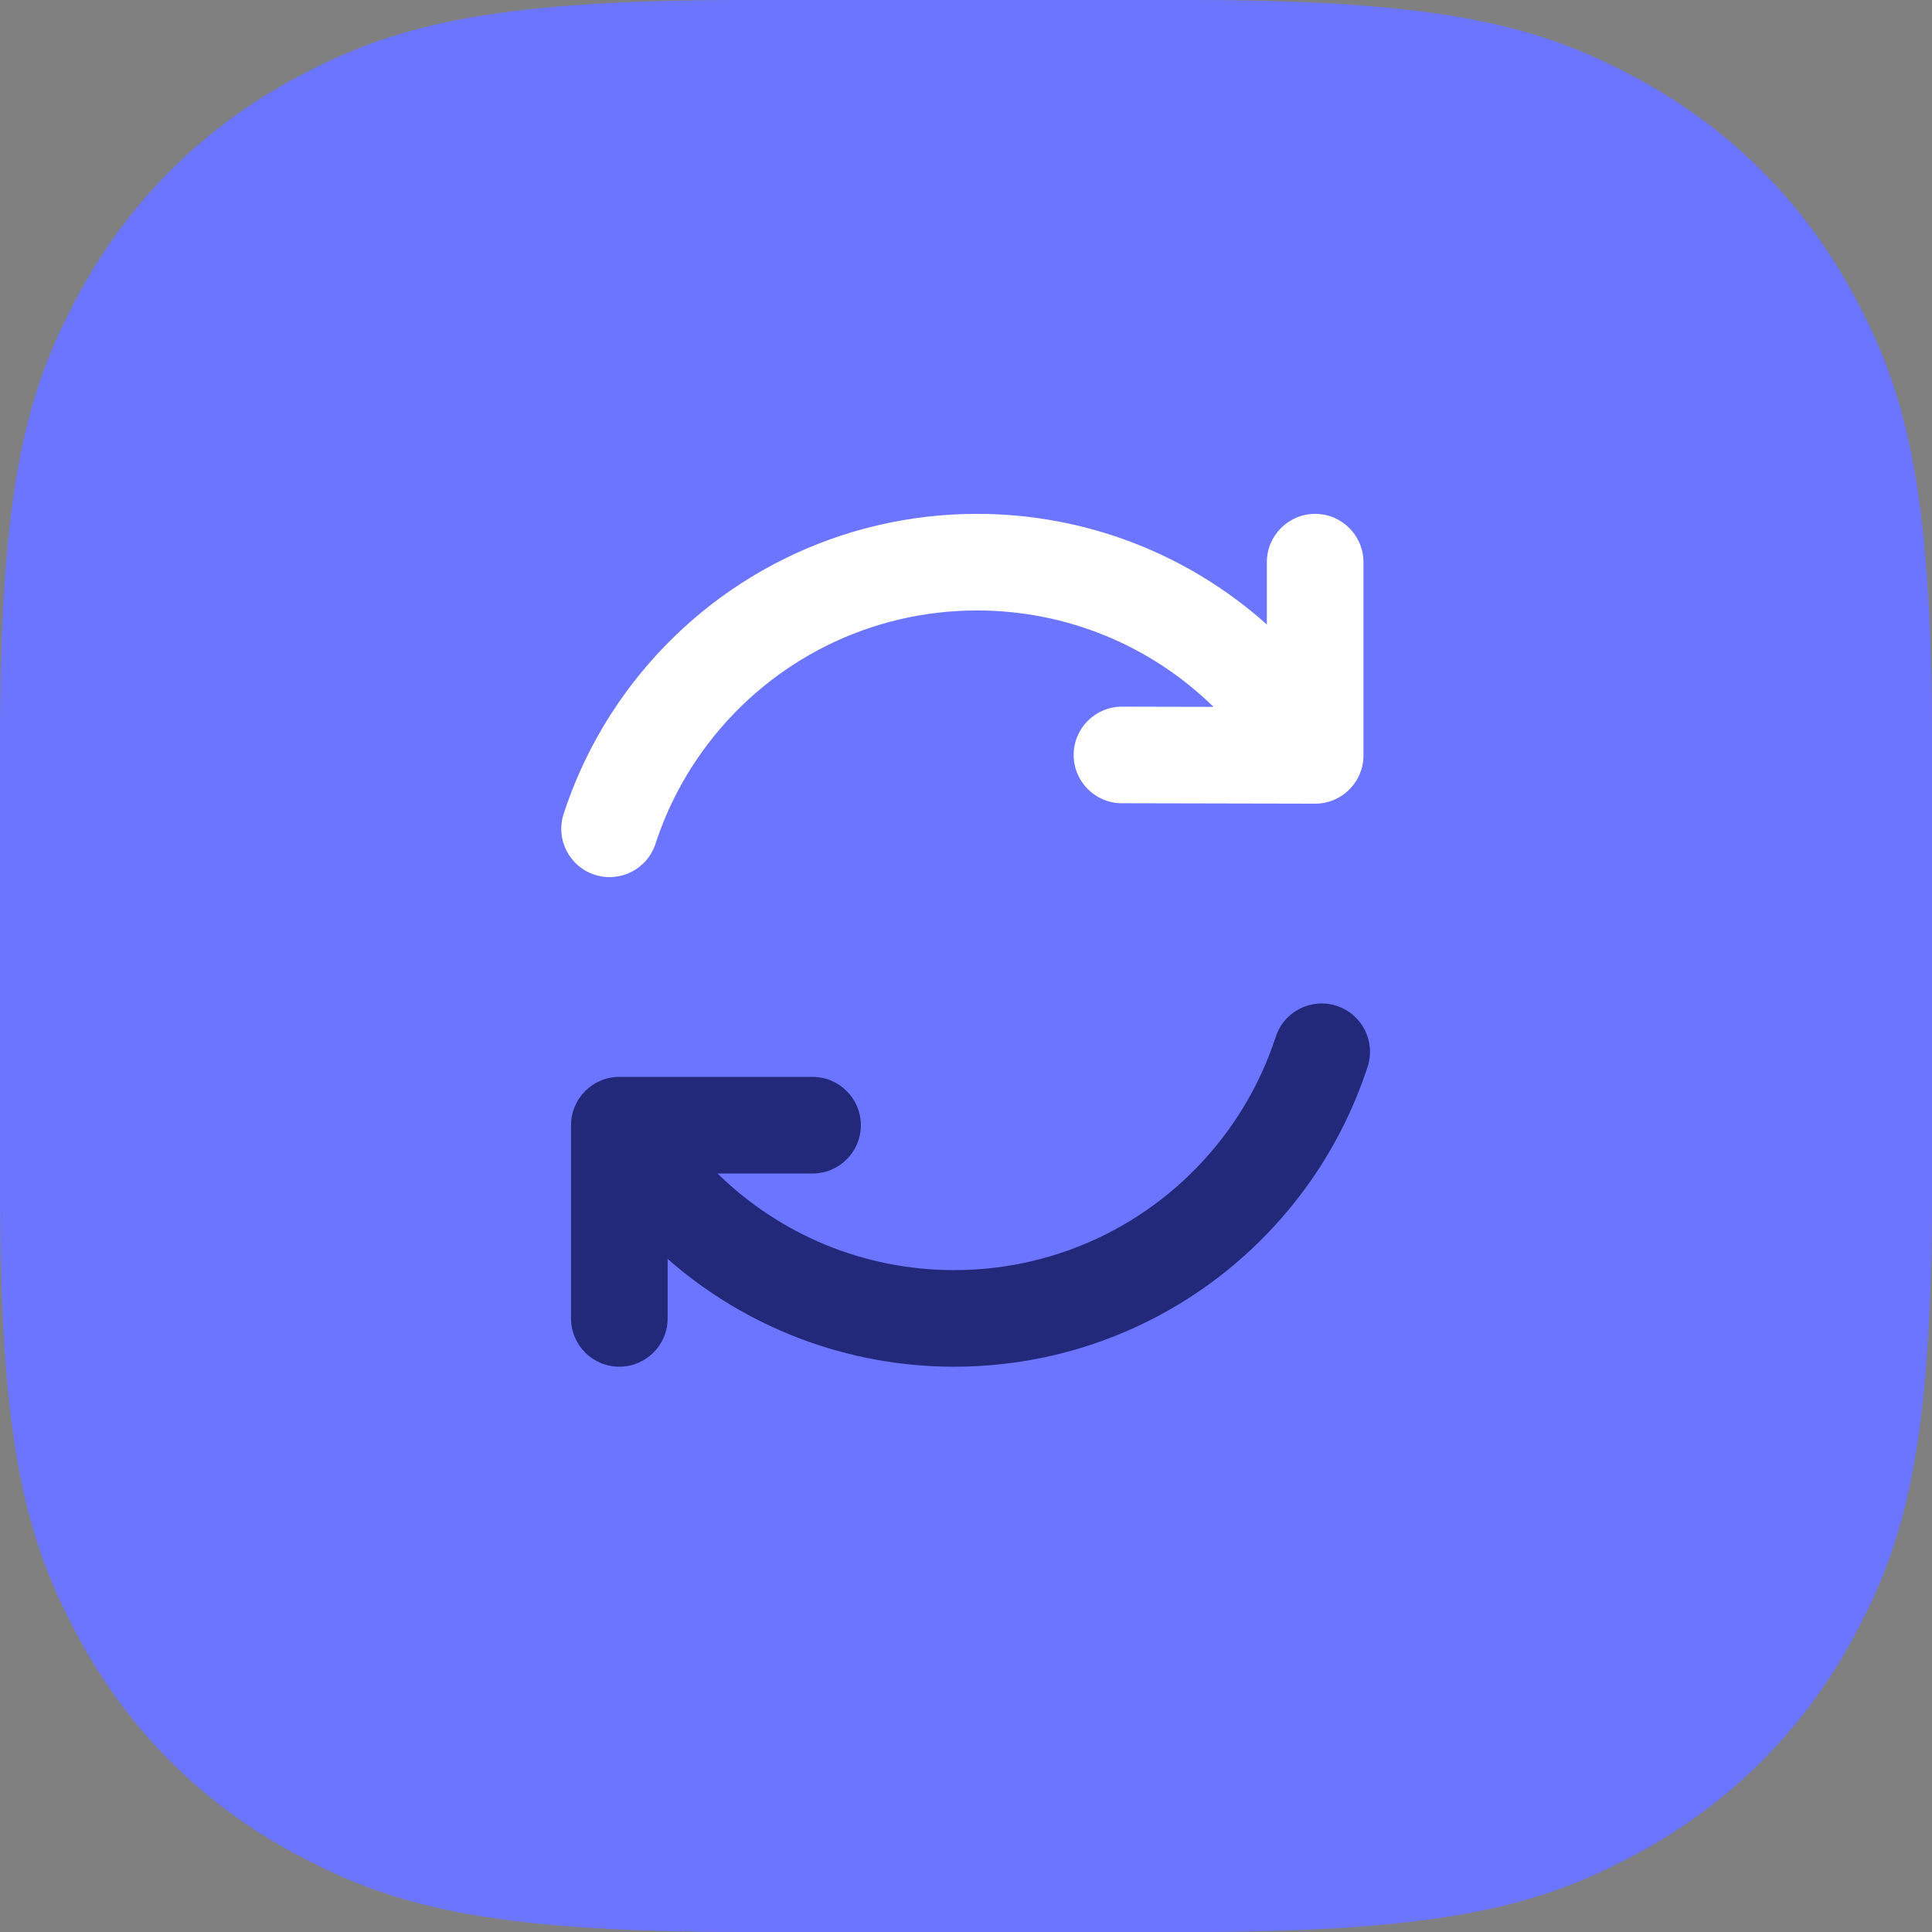
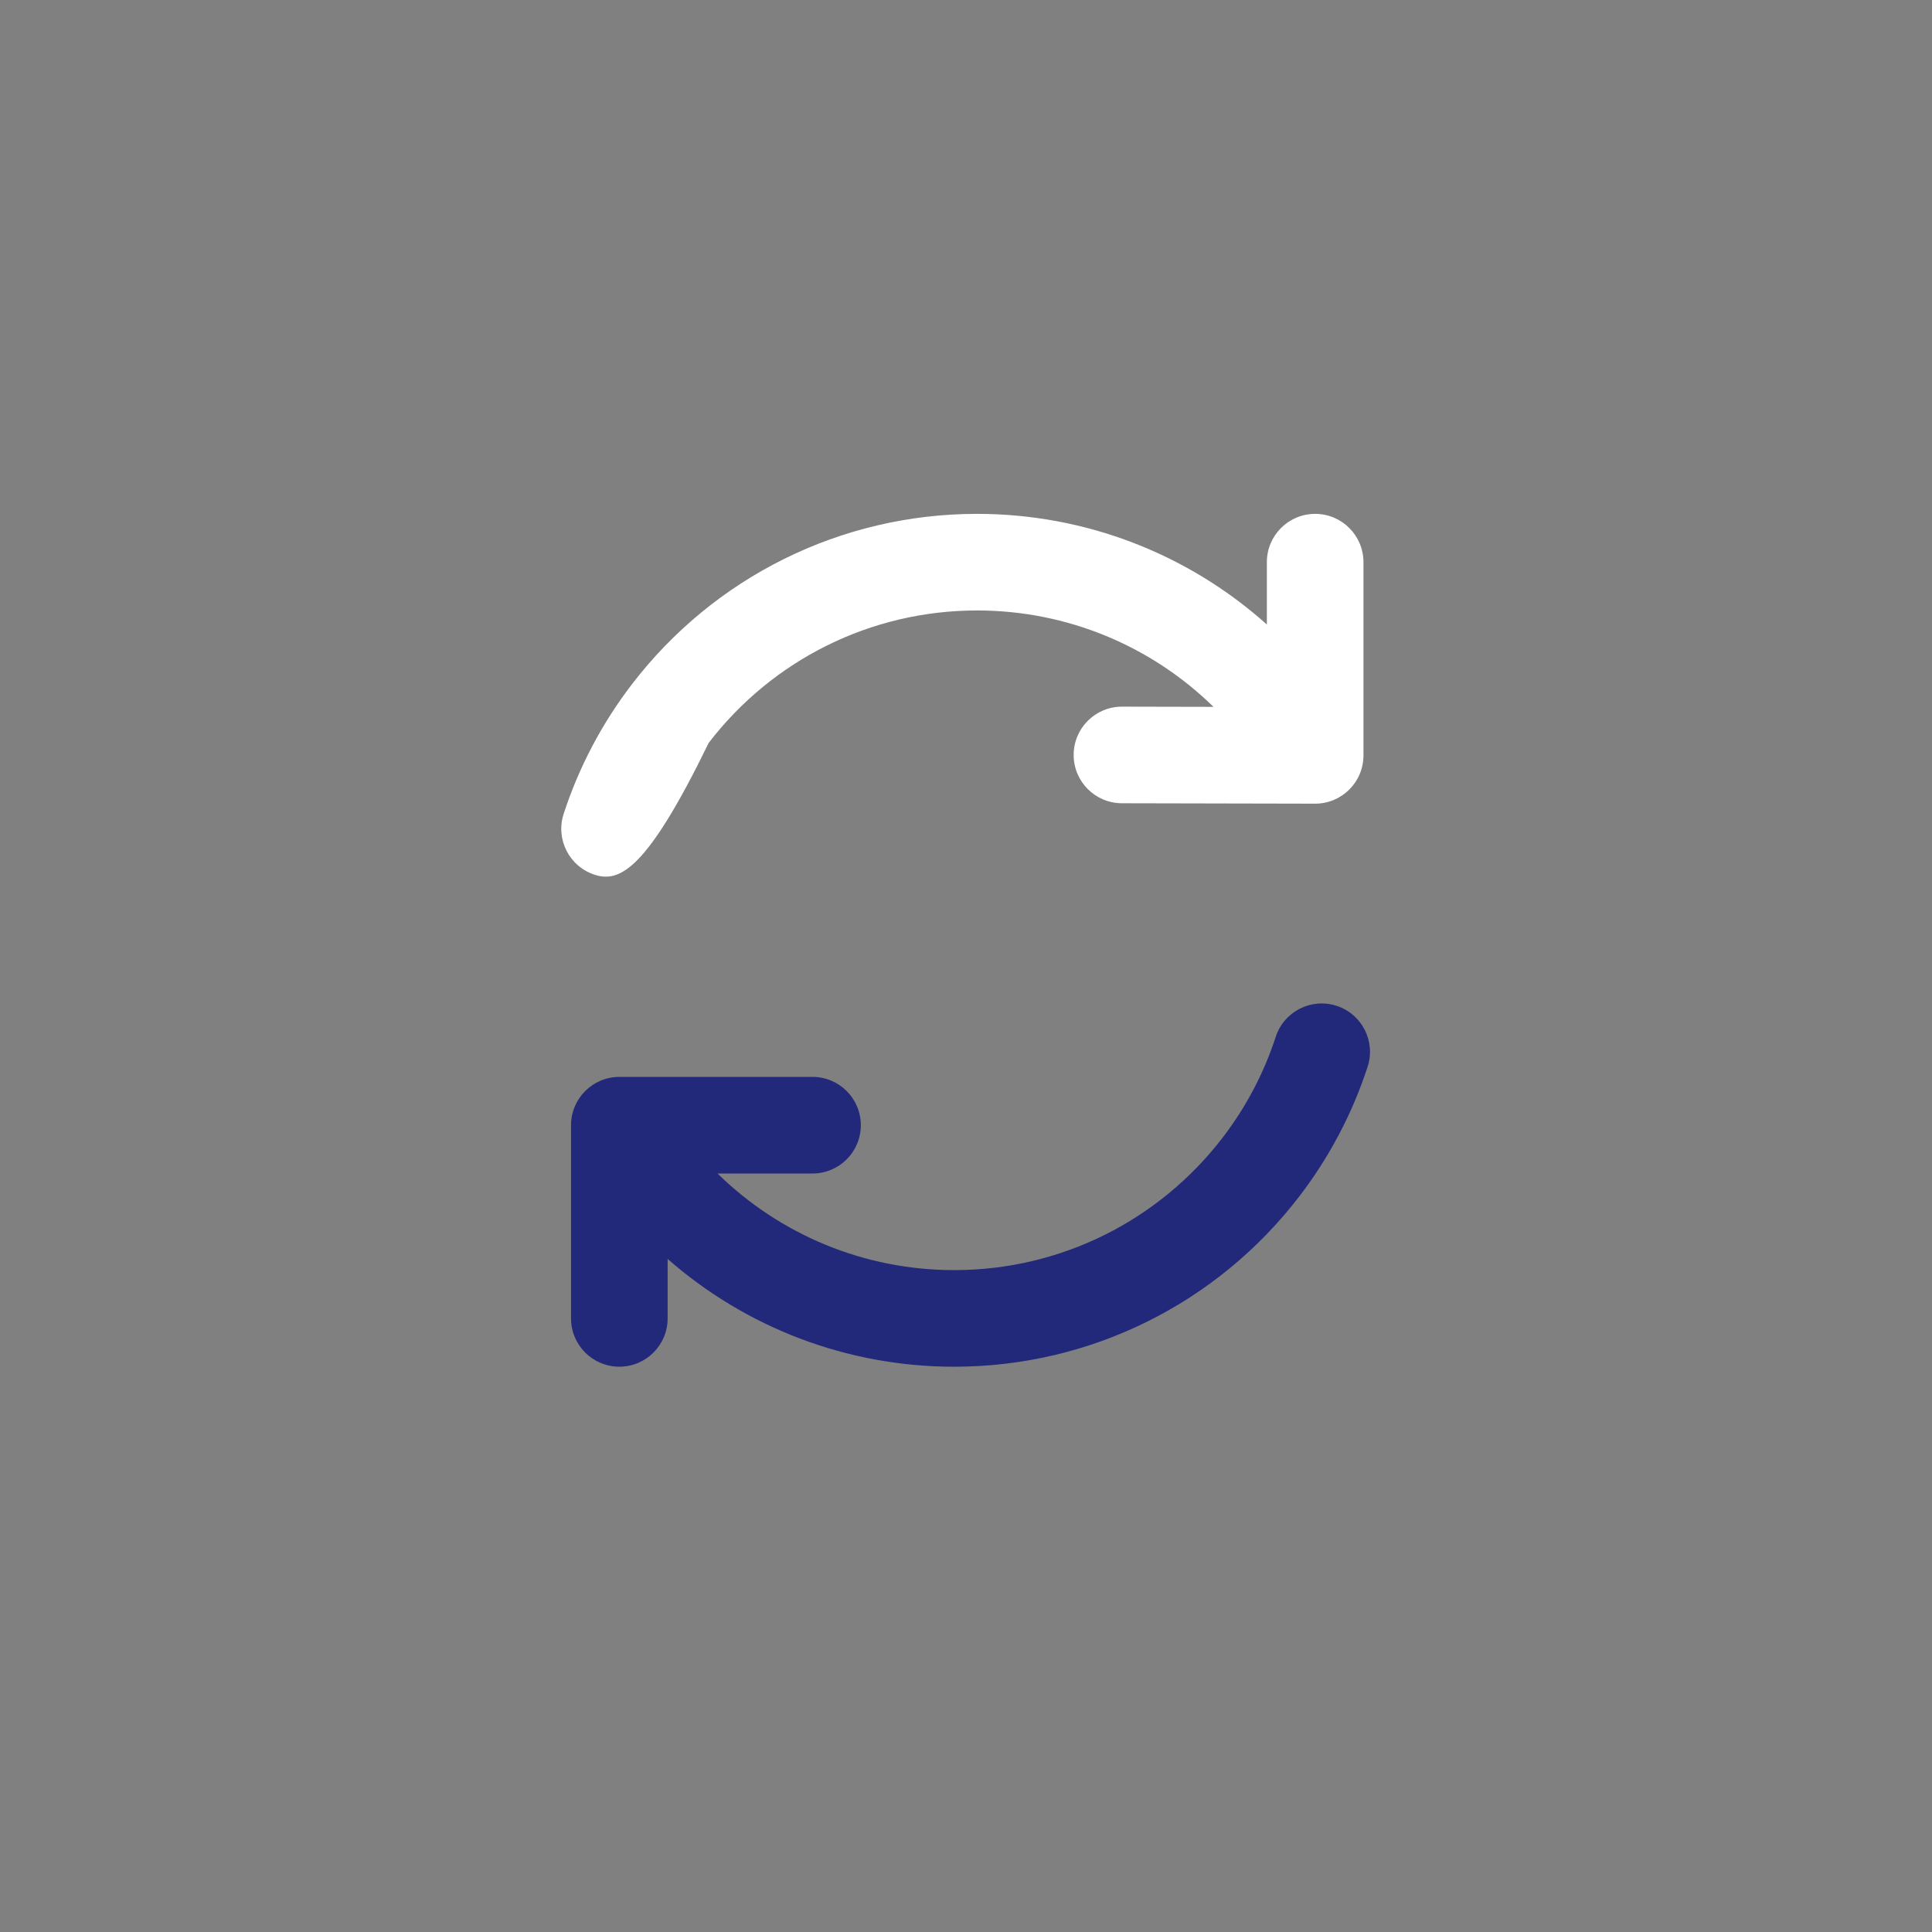
<svg xmlns="http://www.w3.org/2000/svg" width="80px" height="80px" viewBox="0 0 80 80" version="1.1">
  <rect x="0" y="0" width="80" height="80" fill="#808080" stroke="none" />
  <title>2</title>
  <desc>Created with Sketch.</desc>
  <g id="Page-1" stroke="none" stroke-width="1" fill="none" fill-rule="evenodd">
    <g id="2" fill-rule="nonzero">
-       <path d="M30.767,-1.24300837e-15 L49.233,1.24300837e-15 C59.932,-7.22223659e-16 63.811,1.114 67.722,3.206 C71.633,5.297 74.703,8.367 76.794,12.278 C78.886,16.189 80,20.068 80,30.767 L80,49.233 C80,59.932 78.886,63.811 76.794,67.722 C74.703,71.633 71.633,74.703 67.722,76.794 C63.811,78.886 59.932,80 49.233,80 L30.767,80 C20.068,80 16.189,78.886 12.278,76.794 C8.367,74.703 5.297,71.633 3.206,67.722 C1.114,63.811 4.81482439e-16,59.932 -8.28672246e-16,49.233 L8.28672246e-16,30.767 C-4.81482439e-16,20.068 1.114,16.189 3.206,12.278 C5.297,8.367 8.367,5.297 12.278,3.206 C16.189,1.114 20.068,7.22223659e-16 30.767,-1.24300837e-15 Z" id="Rectangle-Copy-11" fill="#6B75FF" />
      <path d="M29.711,48.592 C32.291,51.122 35.777,52.593 39.511,52.593 C43.922,52.593 47.989,50.542 50.625,47.109 C51.589,45.852 52.335,44.441 52.826,42.932 C53.168,41.882 54.297,41.308 55.347,41.65 C56.398,41.992 56.972,43.121 56.63,44.171 C55.997,46.113 55.038,47.929 53.798,49.544 C50.413,53.954 45.179,56.593 39.511,56.593 C35.058,56.593 30.874,54.963 27.645,52.13 L27.645,54.592 C27.645,55.697 26.75,56.592 25.645,56.592 C24.541,56.592 23.645,55.697 23.645,54.592 L23.645,46.592 C23.645,45.488 24.541,44.592 25.645,44.592 L33.645,44.592 C34.75,44.592 35.645,45.488 35.645,46.592 C35.645,47.697 34.75,48.592 33.645,48.592 L29.711,48.592 Z" id="Combined-Shape" fill="#22287A" />
-       <path d="M50.248,29.269 C47.67,26.745 44.187,25.278 40.458,25.278 C36.047,25.278 31.98,27.329 29.345,30.762 C28.38,32.019 27.634,33.43 27.143,34.939 C26.801,35.989 25.672,36.563 24.622,36.221 C23.572,35.879 22.997,34.75 23.34,33.7 C23.972,31.758 24.932,29.942 26.172,28.327 C29.556,23.917 34.791,21.278 40.458,21.278 C44.973,21.278 49.212,22.954 52.458,25.86 L52.458,23.278 C52.458,22.174 53.353,21.278 54.458,21.278 C55.562,21.278 56.458,22.174 56.458,23.278 L56.458,31.278 C56.458,32.385 55.56,33.281 54.453,33.278 L46.453,33.261 C45.349,33.258 44.455,32.361 44.458,31.256 C44.46,30.152 45.358,29.258 46.462,29.261 L50.248,29.269 Z" id="Combined-Shape" fill="#FFFFFF" />
+       <path d="M50.248,29.269 C47.67,26.745 44.187,25.278 40.458,25.278 C36.047,25.278 31.98,27.329 29.345,30.762 C26.801,35.989 25.672,36.563 24.622,36.221 C23.572,35.879 22.997,34.75 23.34,33.7 C23.972,31.758 24.932,29.942 26.172,28.327 C29.556,23.917 34.791,21.278 40.458,21.278 C44.973,21.278 49.212,22.954 52.458,25.86 L52.458,23.278 C52.458,22.174 53.353,21.278 54.458,21.278 C55.562,21.278 56.458,22.174 56.458,23.278 L56.458,31.278 C56.458,32.385 55.56,33.281 54.453,33.278 L46.453,33.261 C45.349,33.258 44.455,32.361 44.458,31.256 C44.46,30.152 45.358,29.258 46.462,29.261 L50.248,29.269 Z" id="Combined-Shape" fill="#FFFFFF" />
    </g>
  </g>
</svg>